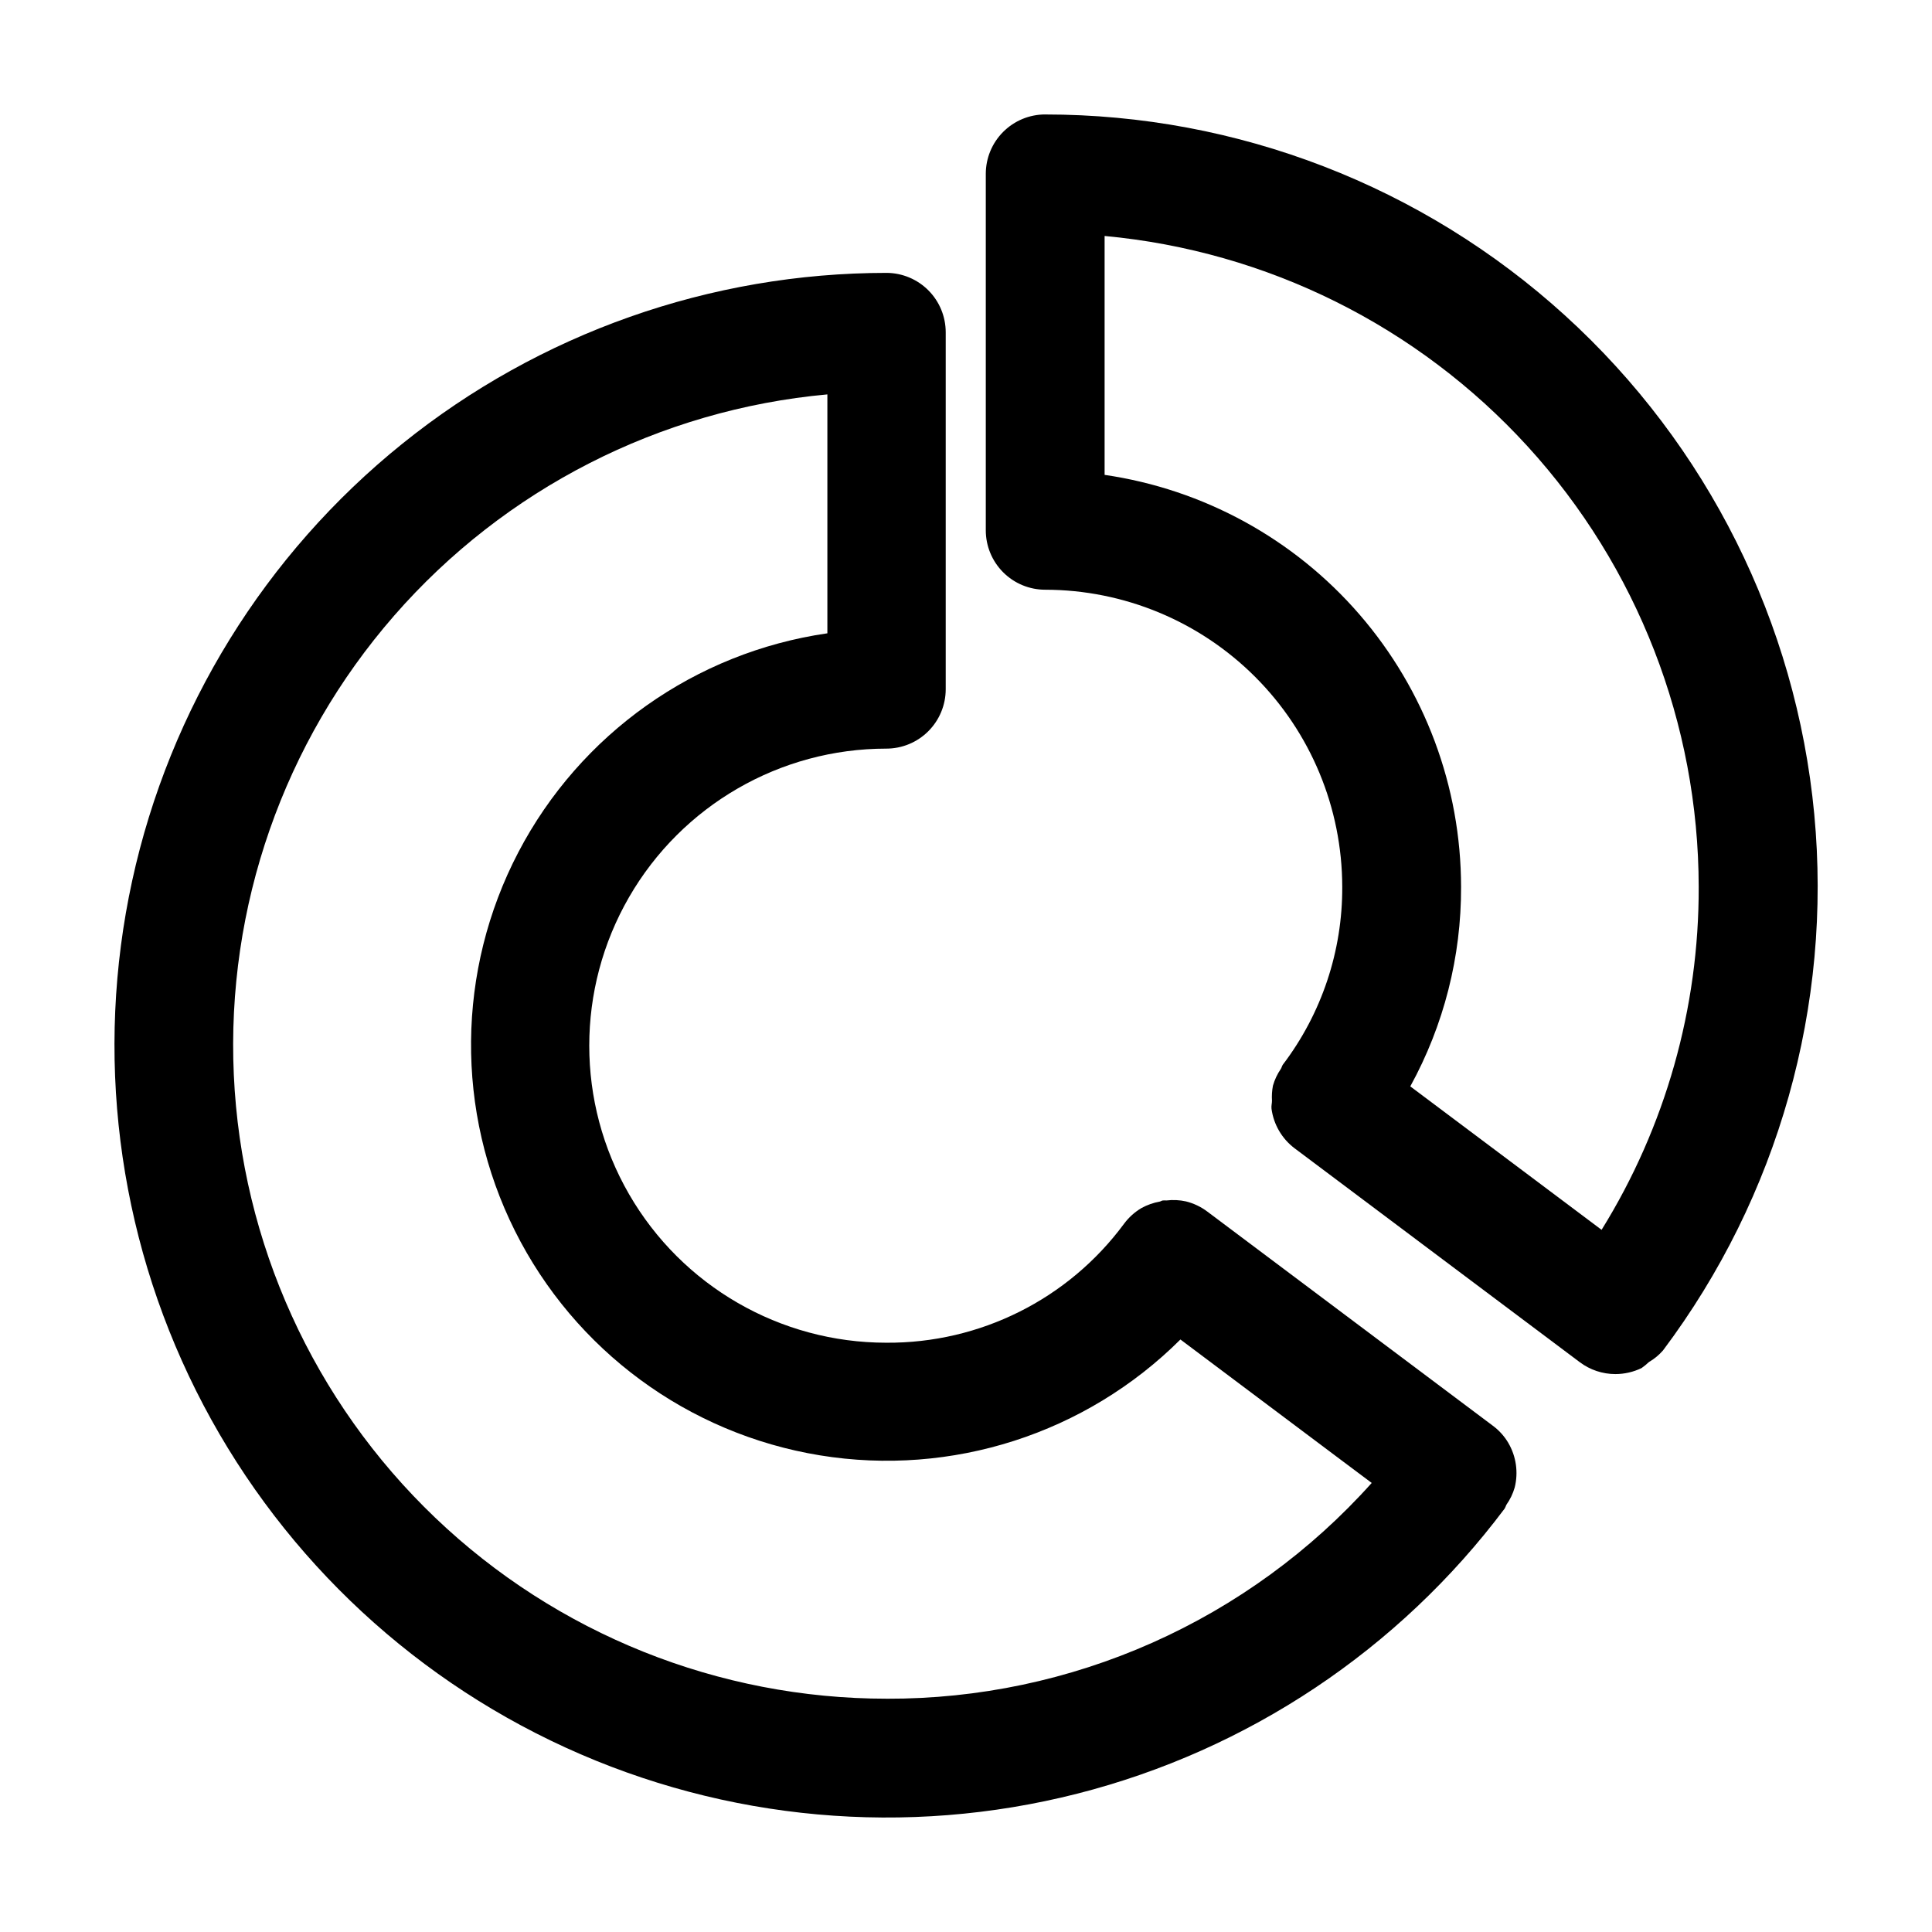
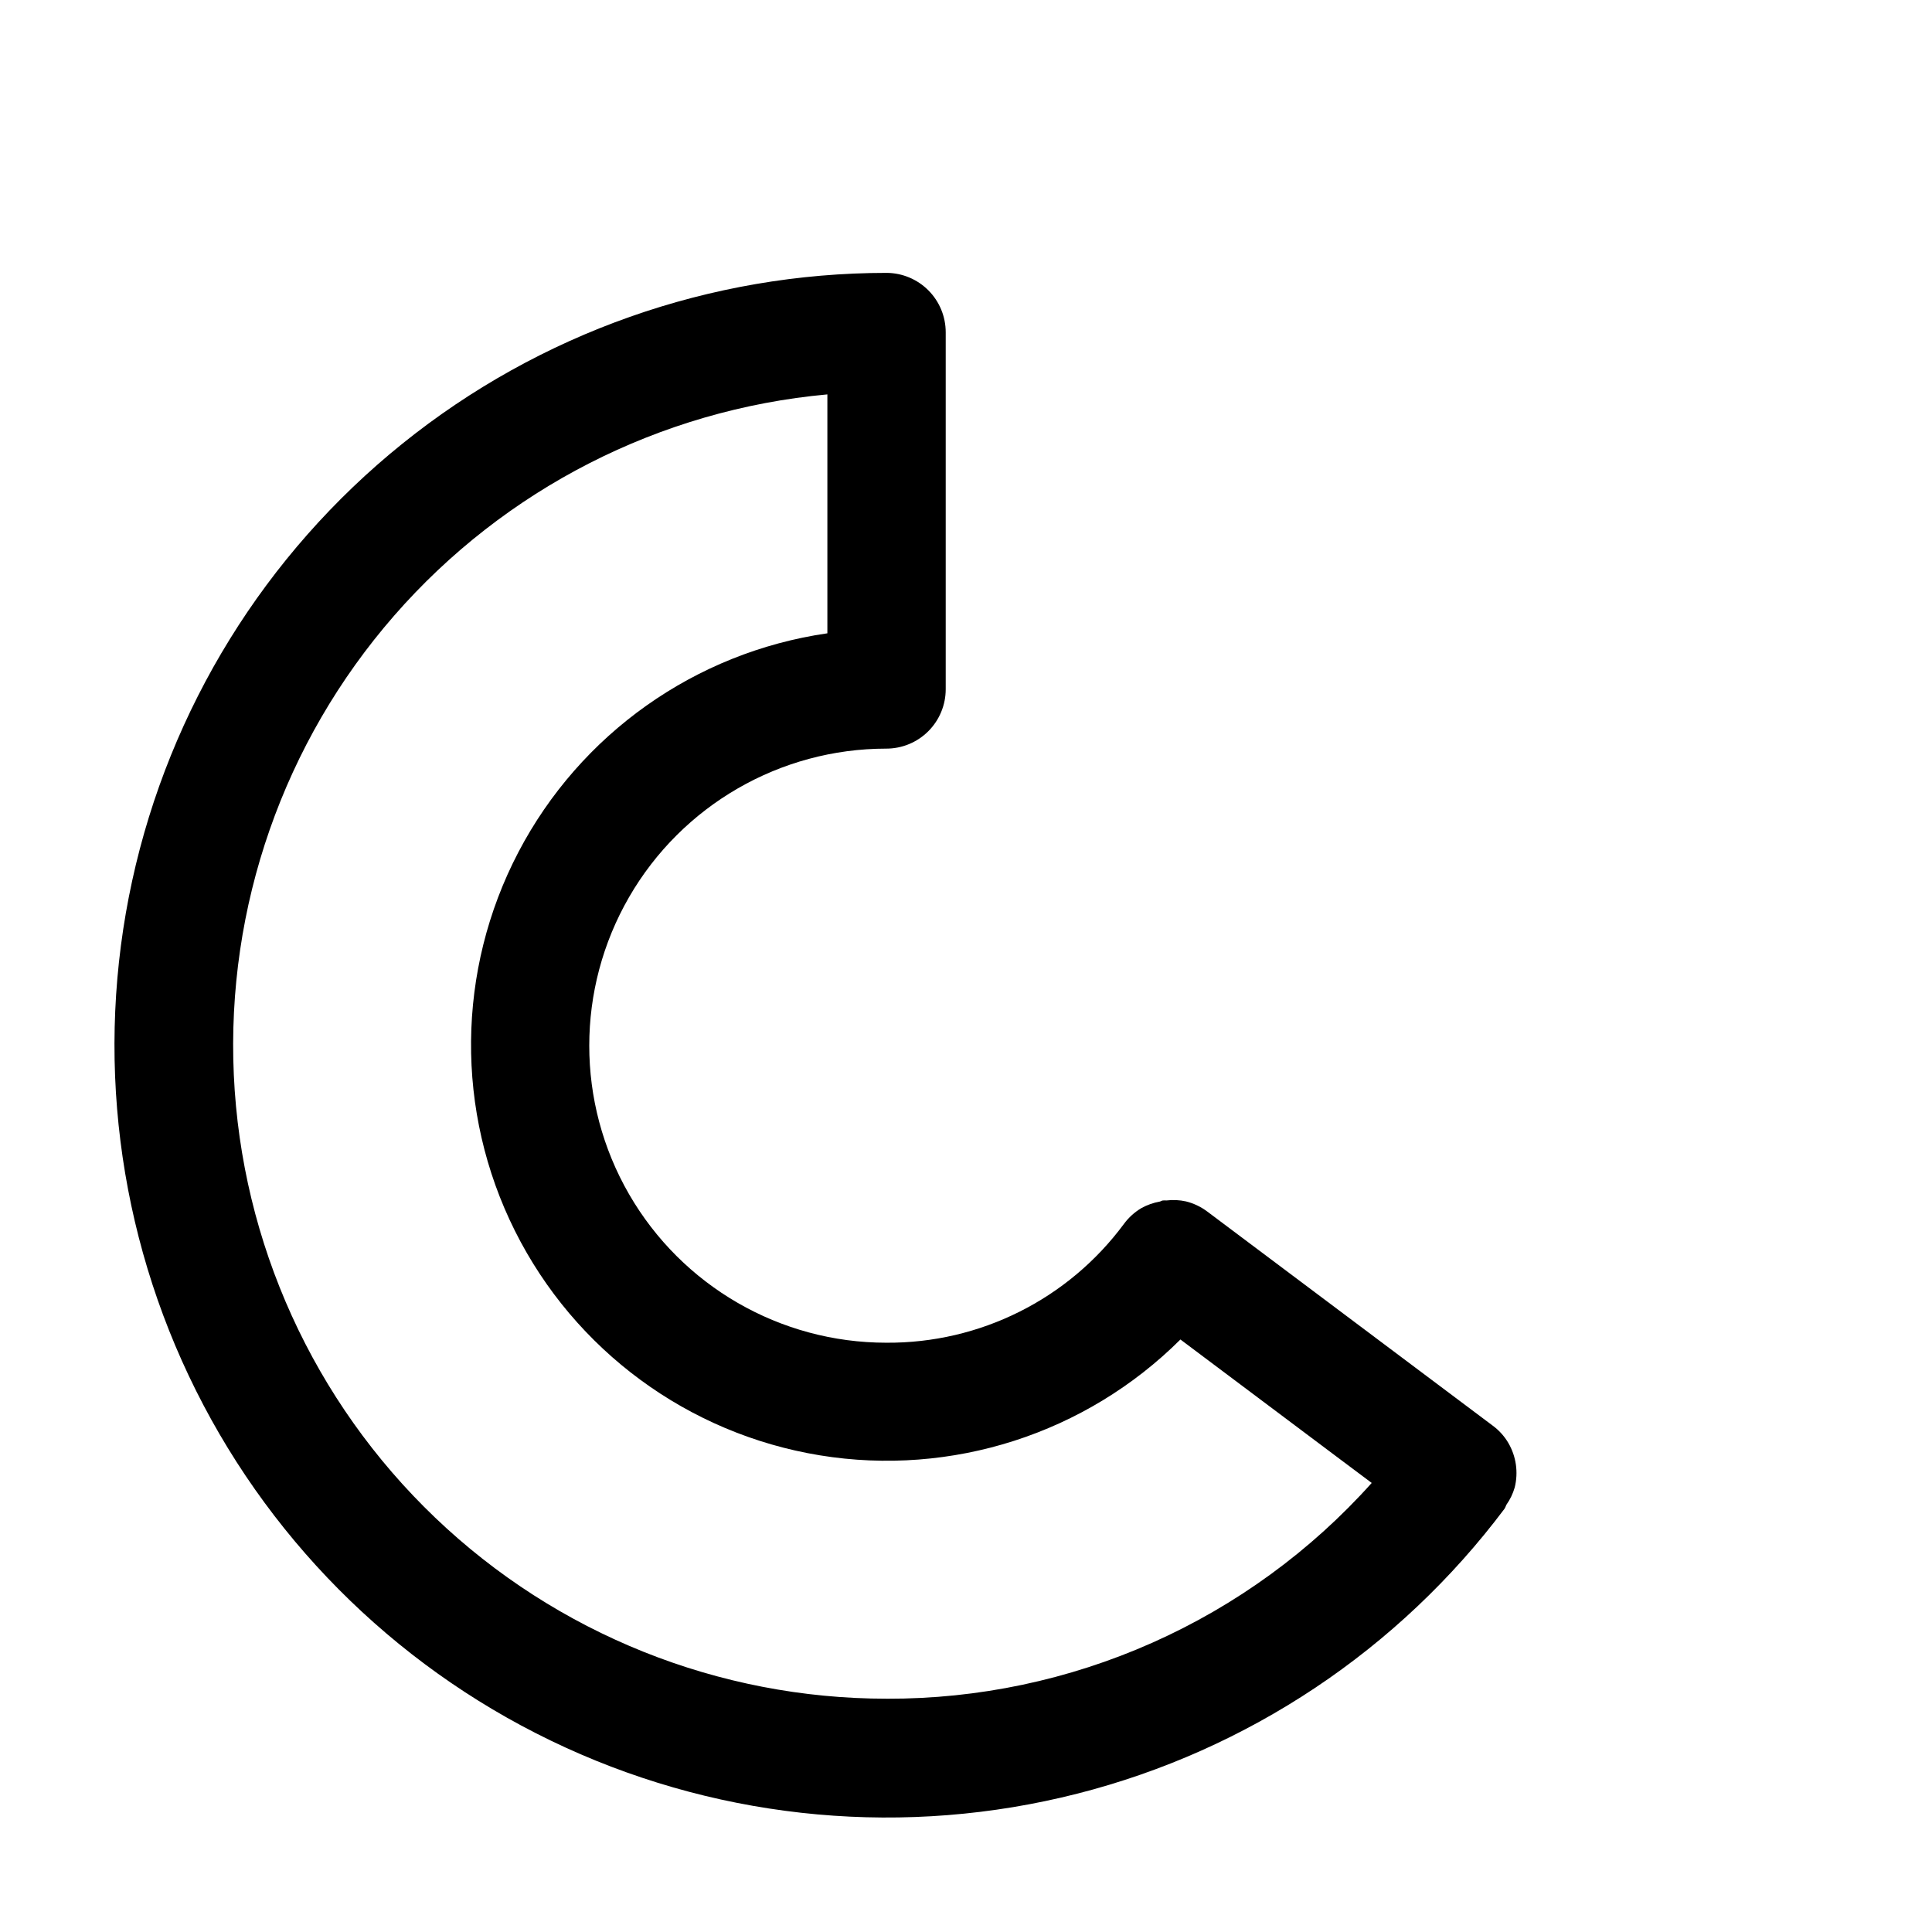
<svg xmlns="http://www.w3.org/2000/svg" fill="#000000" width="800px" height="800px" version="1.1" viewBox="144 144 512 512">
  <g>
    <path d="m543.71 526.37c-1.07-1.809-2.5-3.383-4.199-4.617l-75.57-56.68c-1.684-1.266-3.606-2.18-5.648-2.688-1.699-0.375-3.453-0.461-5.184-0.25-0.293-0.023-0.59-0.023-0.883 0-0.316 0-0.566 0.23-0.859 0.293-1.707 0.305-3.352 0.887-4.871 1.719-1.812 1.074-3.391 2.504-4.641 4.199-14.754 19.957-38.156 31.656-62.977 31.488-28.121 0-54.109-15.004-68.172-39.359-14.062-24.355-14.062-54.363 0-78.719 14.062-24.359 40.051-39.363 68.172-39.363 4.176 0 8.184-1.656 11.133-4.609 2.953-2.953 4.613-6.957 4.613-11.133v-94.59c0-4.156-1.641-8.141-4.566-11.09-2.926-2.949-6.898-4.621-11.051-4.656-46.715 0-92.023 15.98-128.4 45.289-36.379 29.305-61.637 70.176-71.582 115.82-9.941 45.641-3.973 93.312 16.918 135.1 20.891 41.781 55.449 75.16 97.93 94.594 42.48 19.43 90.332 23.746 135.6 12.227 45.273-11.52 85.242-38.18 113.27-75.551 0.172-0.324 0.328-0.66 0.461-1.008 0.988-1.391 1.73-2.938 2.203-4.574 1.008-4.016 0.398-8.27-1.699-11.84zm-164.7 67.805c-44.574 0.008-87.438-17.168-119.67-47.957-32.23-30.789-51.348-72.82-53.375-117.35s13.188-88.121 42.488-121.71c29.297-33.59 70.418-54.594 114.81-58.637v63.312c-35.027 5.066-65.488 26.645-81.887 58.008-16.398 31.363-16.738 68.691-0.914 100.35 15.828 31.656 45.891 53.785 80.82 59.488 34.93 5.699 70.473-5.719 95.543-30.699l42.676 32.012 8.02 6.004c-16.176 18.059-35.988 32.484-58.137 42.34-22.152 9.855-46.133 14.914-70.375 14.844z" />
-     <path d="m420.99 174.33c-4.176 0-8.184 1.66-11.133 4.613-2.953 2.953-4.613 6.957-4.613 11.133v94.465c0 4.176 1.66 8.18 4.613 11.133 2.949 2.953 6.957 4.609 11.133 4.609 20.867 0.027 40.875 8.332 55.633 23.09 14.754 14.754 23.059 34.762 23.086 55.633 0.086 17.02-5.449 33.594-15.746 47.148-0.25 0.355-0.293 0.754-0.523 1.113v-0.004c-0.938 1.363-1.645 2.863-2.098 4.453-0.254 1.32-0.336 2.668-0.254 4.008 0 0.691-0.211 1.344-0.125 2.098v0.004c0.555 4.176 2.762 7.957 6.129 10.492l75.57 56.68c2.719 2.043 6.027 3.148 9.426 3.148 2.41 0 4.785-0.547 6.949-1.594 0.688-0.484 1.34-1.02 1.953-1.598 1.398-0.812 2.652-1.848 3.715-3.062 30.594-40.746 44.887-91.438 40.09-142.16-4.801-50.727-28.348-97.84-66.039-132.12-37.691-34.285-86.816-53.281-137.77-53.273zm147.45 295.59-23.953-17.969-26.742-20.047h-0.004c8.898-16.207 13.531-34.41 13.457-52.898-0.02-26.504-9.574-52.117-26.918-72.16-17.344-20.043-41.32-33.176-67.547-37v-63.312c43.008 3.981 82.984 23.863 112.1 55.762 29.121 31.902 45.289 73.52 45.34 116.71 0.105 32.117-8.809 63.621-25.738 90.914z" />
  </g>
</svg>